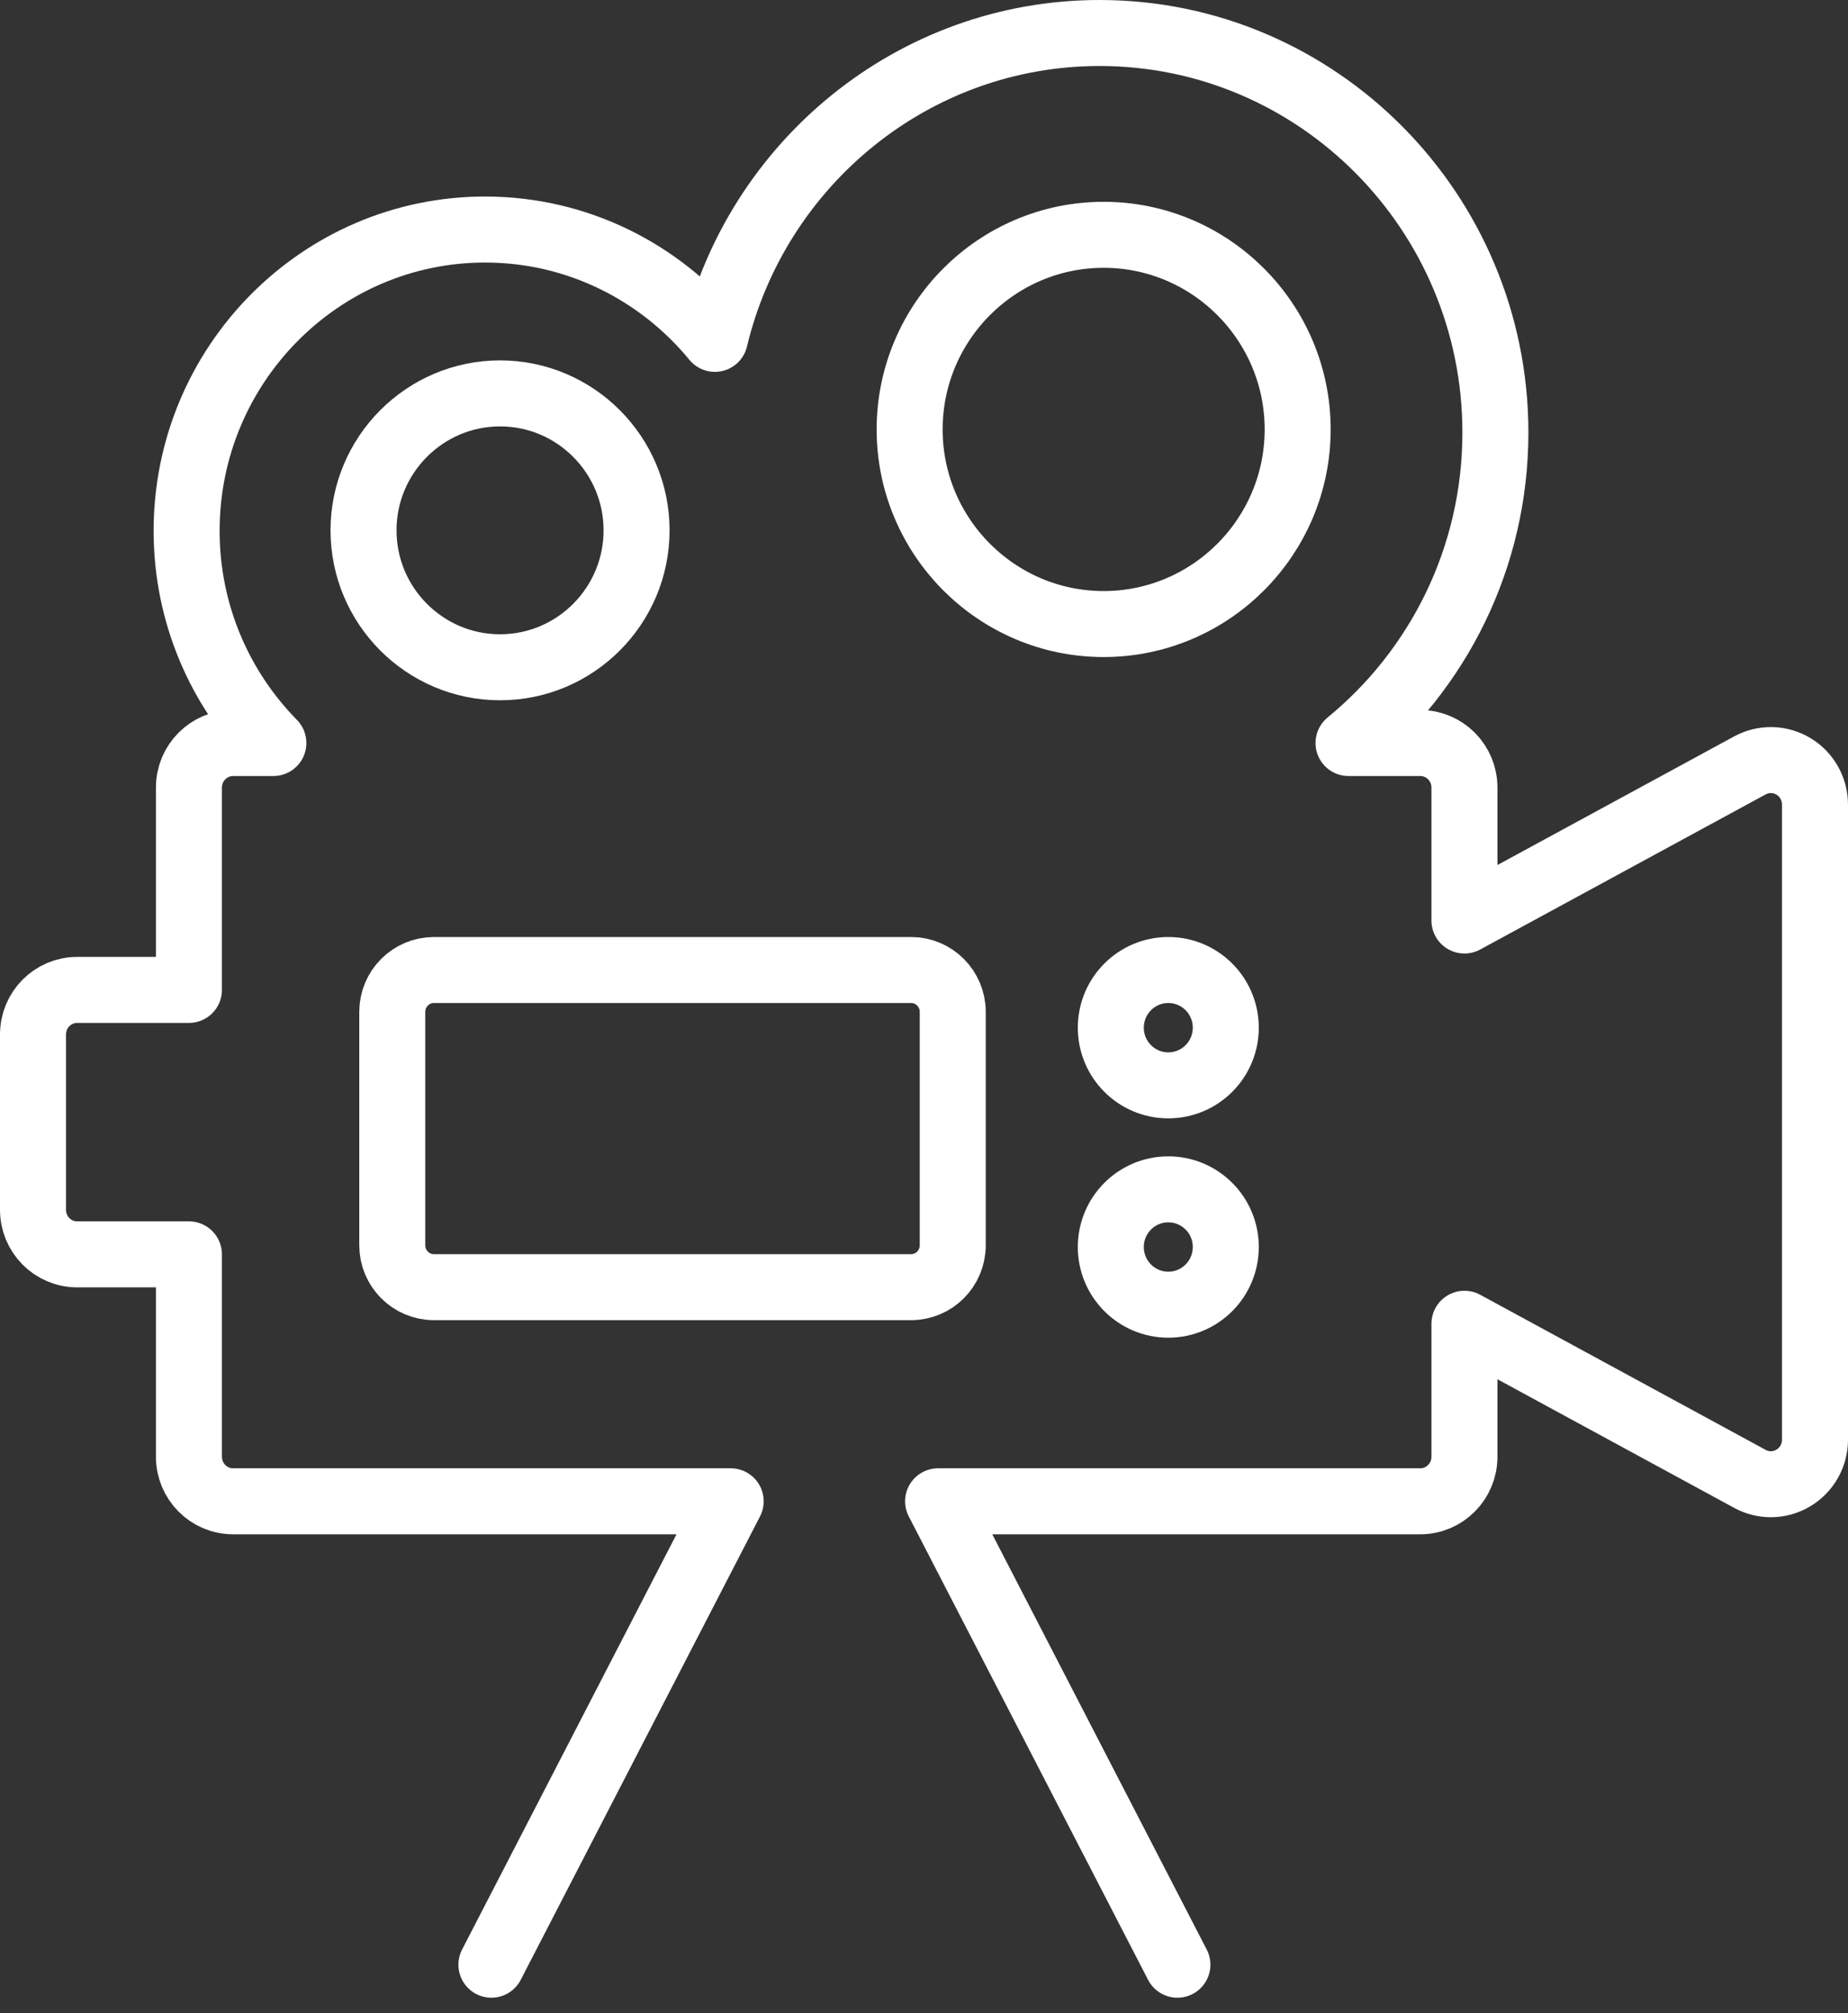
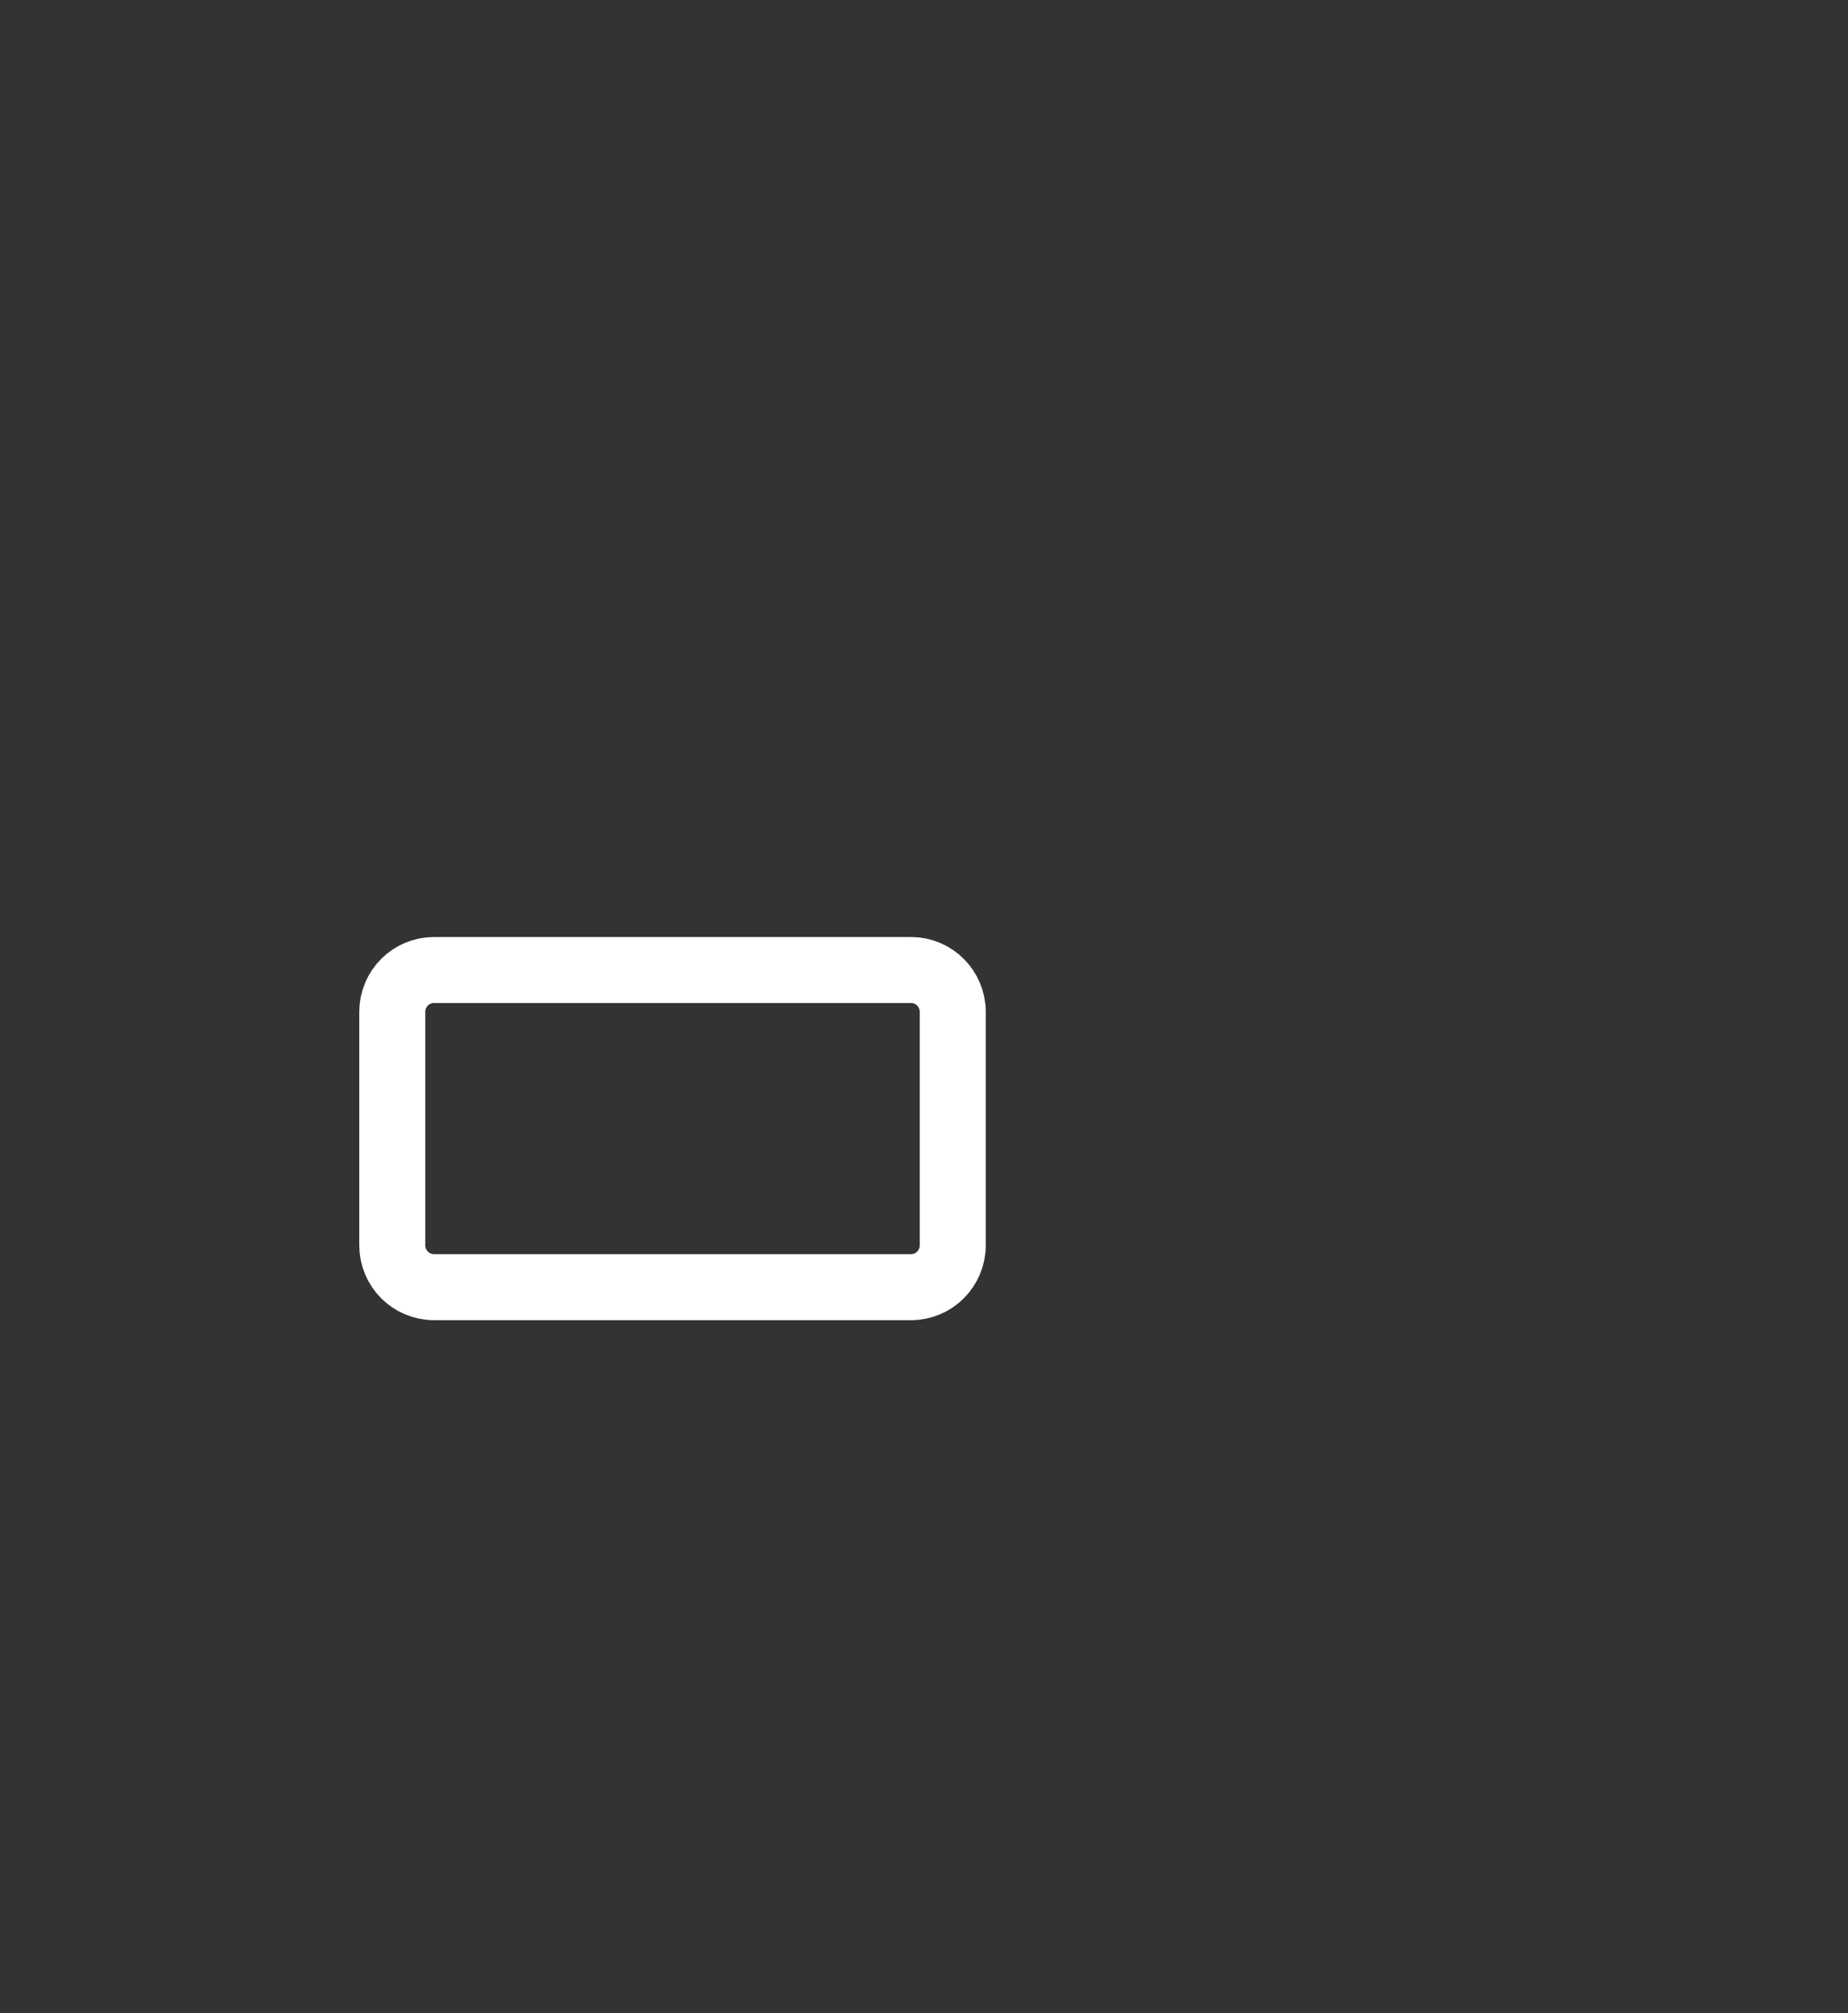
<svg xmlns="http://www.w3.org/2000/svg" width="56px" height="61px" viewBox="0 0 56 61" version="1.1">
  <rect x="0" y="0" width="56" height="61" fill="#333333" stroke="none" />
  <title>Group 13</title>
  <desc>Created with Sketch.</desc>
  <g id="Homepage" stroke="none" stroke-width="1" fill="none" fill-rule="evenodd">
    <g id="misparim-mesaprim" transform="translate(-1058, -1205)" stroke="#FFFFFF" stroke-width="2">
      <g id="Group-13" transform="translate(1059, 1206)">
-         <path d="M34.679,58.532 L27.427,44.49 L42.04,44.49 C42.778,44.49 43.377,43.885 43.377,43.139 L43.377,39.111 L52.028,43.811 C52.226,43.919 52.444,43.973 52.662,43.973 C52.9,43.973 53.137,43.909 53.348,43.781 C53.753,43.538 54,43.097 54,42.622 L54,23.381 C54,22.906 53.753,22.465 53.348,22.222 C52.944,21.978 52.443,21.967 52.028,22.192 L43.377,26.892 L43.377,22.864 C43.377,22.118 42.778,21.514 42.04,21.514 L39.864,21.514 C42.577,19.292 44.315,15.901 44.315,12.107 C44.315,5.431 38.935,-2.38031816e-13 32.322,-2.38031816e-13 C26.678,-2.38031816e-13 21.932,3.957 20.663,9.268 C19.003,7.246 16.497,5.955 13.699,5.955 C8.712,5.955 4.655,10.051 4.655,15.085 C4.655,17.59 5.66,19.862 7.284,21.514 L6.063,21.514 C5.324,21.514 4.725,22.119 4.725,22.865 L4.725,28.995 L1.338,28.995 C0.599,28.995 0,29.6 0,30.346 L0,35.657 C0,36.403 0.599,37.008 1.338,37.008 L4.725,37.008 L4.725,43.139 C4.725,43.885 5.324,44.49 6.062,44.49 L21.142,44.49 L13.891,58.532" id="Stroke-1" stroke-linecap="round" stroke-linejoin="round" />
-         <path d="M14.153,10.92 C11.872,10.92 10.016,12.782 10.016,15.07 C10.016,17.358 11.872,19.219 14.153,19.219 C16.434,19.219 18.29,17.358 18.29,15.07 C18.29,12.782 16.434,10.92 14.153,10.92 Z" id="Stroke-3" />
-         <path d="M32.443,6.115 C29.202,6.115 26.565,8.761 26.565,12.012 C26.565,15.264 29.202,17.909 32.443,17.909 C35.685,17.909 38.323,15.264 38.323,12.012 C38.323,8.761 35.685,6.115 32.443,6.115 Z" id="Stroke-5" />
        <path d="M26.608,28.392 L12.15,28.392 C11.453,28.392 10.887,28.96 10.887,29.661 L10.887,36.733 C10.887,37.434 11.453,38.002 12.15,38.002 L26.608,38.002 C27.306,38.002 27.871,37.434 27.871,36.733 L27.871,29.661 C27.871,28.961 27.305,28.392 26.608,28.392 Z" id="Stroke-7" />
-         <path d="M34.403,28.392 C35.365,28.392 36.145,29.175 36.145,30.14 C36.145,31.105 35.365,31.887 34.403,31.887 C33.441,31.887 32.661,31.105 32.661,30.14 C32.661,29.175 33.441,28.392 34.403,28.392 Z" id="Stroke-9" />
-         <path d="M34.403,35.038 C35.365,35.038 36.145,35.82 36.145,36.785 C36.145,37.75 35.365,38.533 34.403,38.533 C33.441,38.533 32.661,37.75 32.661,36.785 C32.661,35.82 33.441,35.038 34.403,35.038 Z" id="Stroke-11" />
      </g>
    </g>
  </g>
</svg>